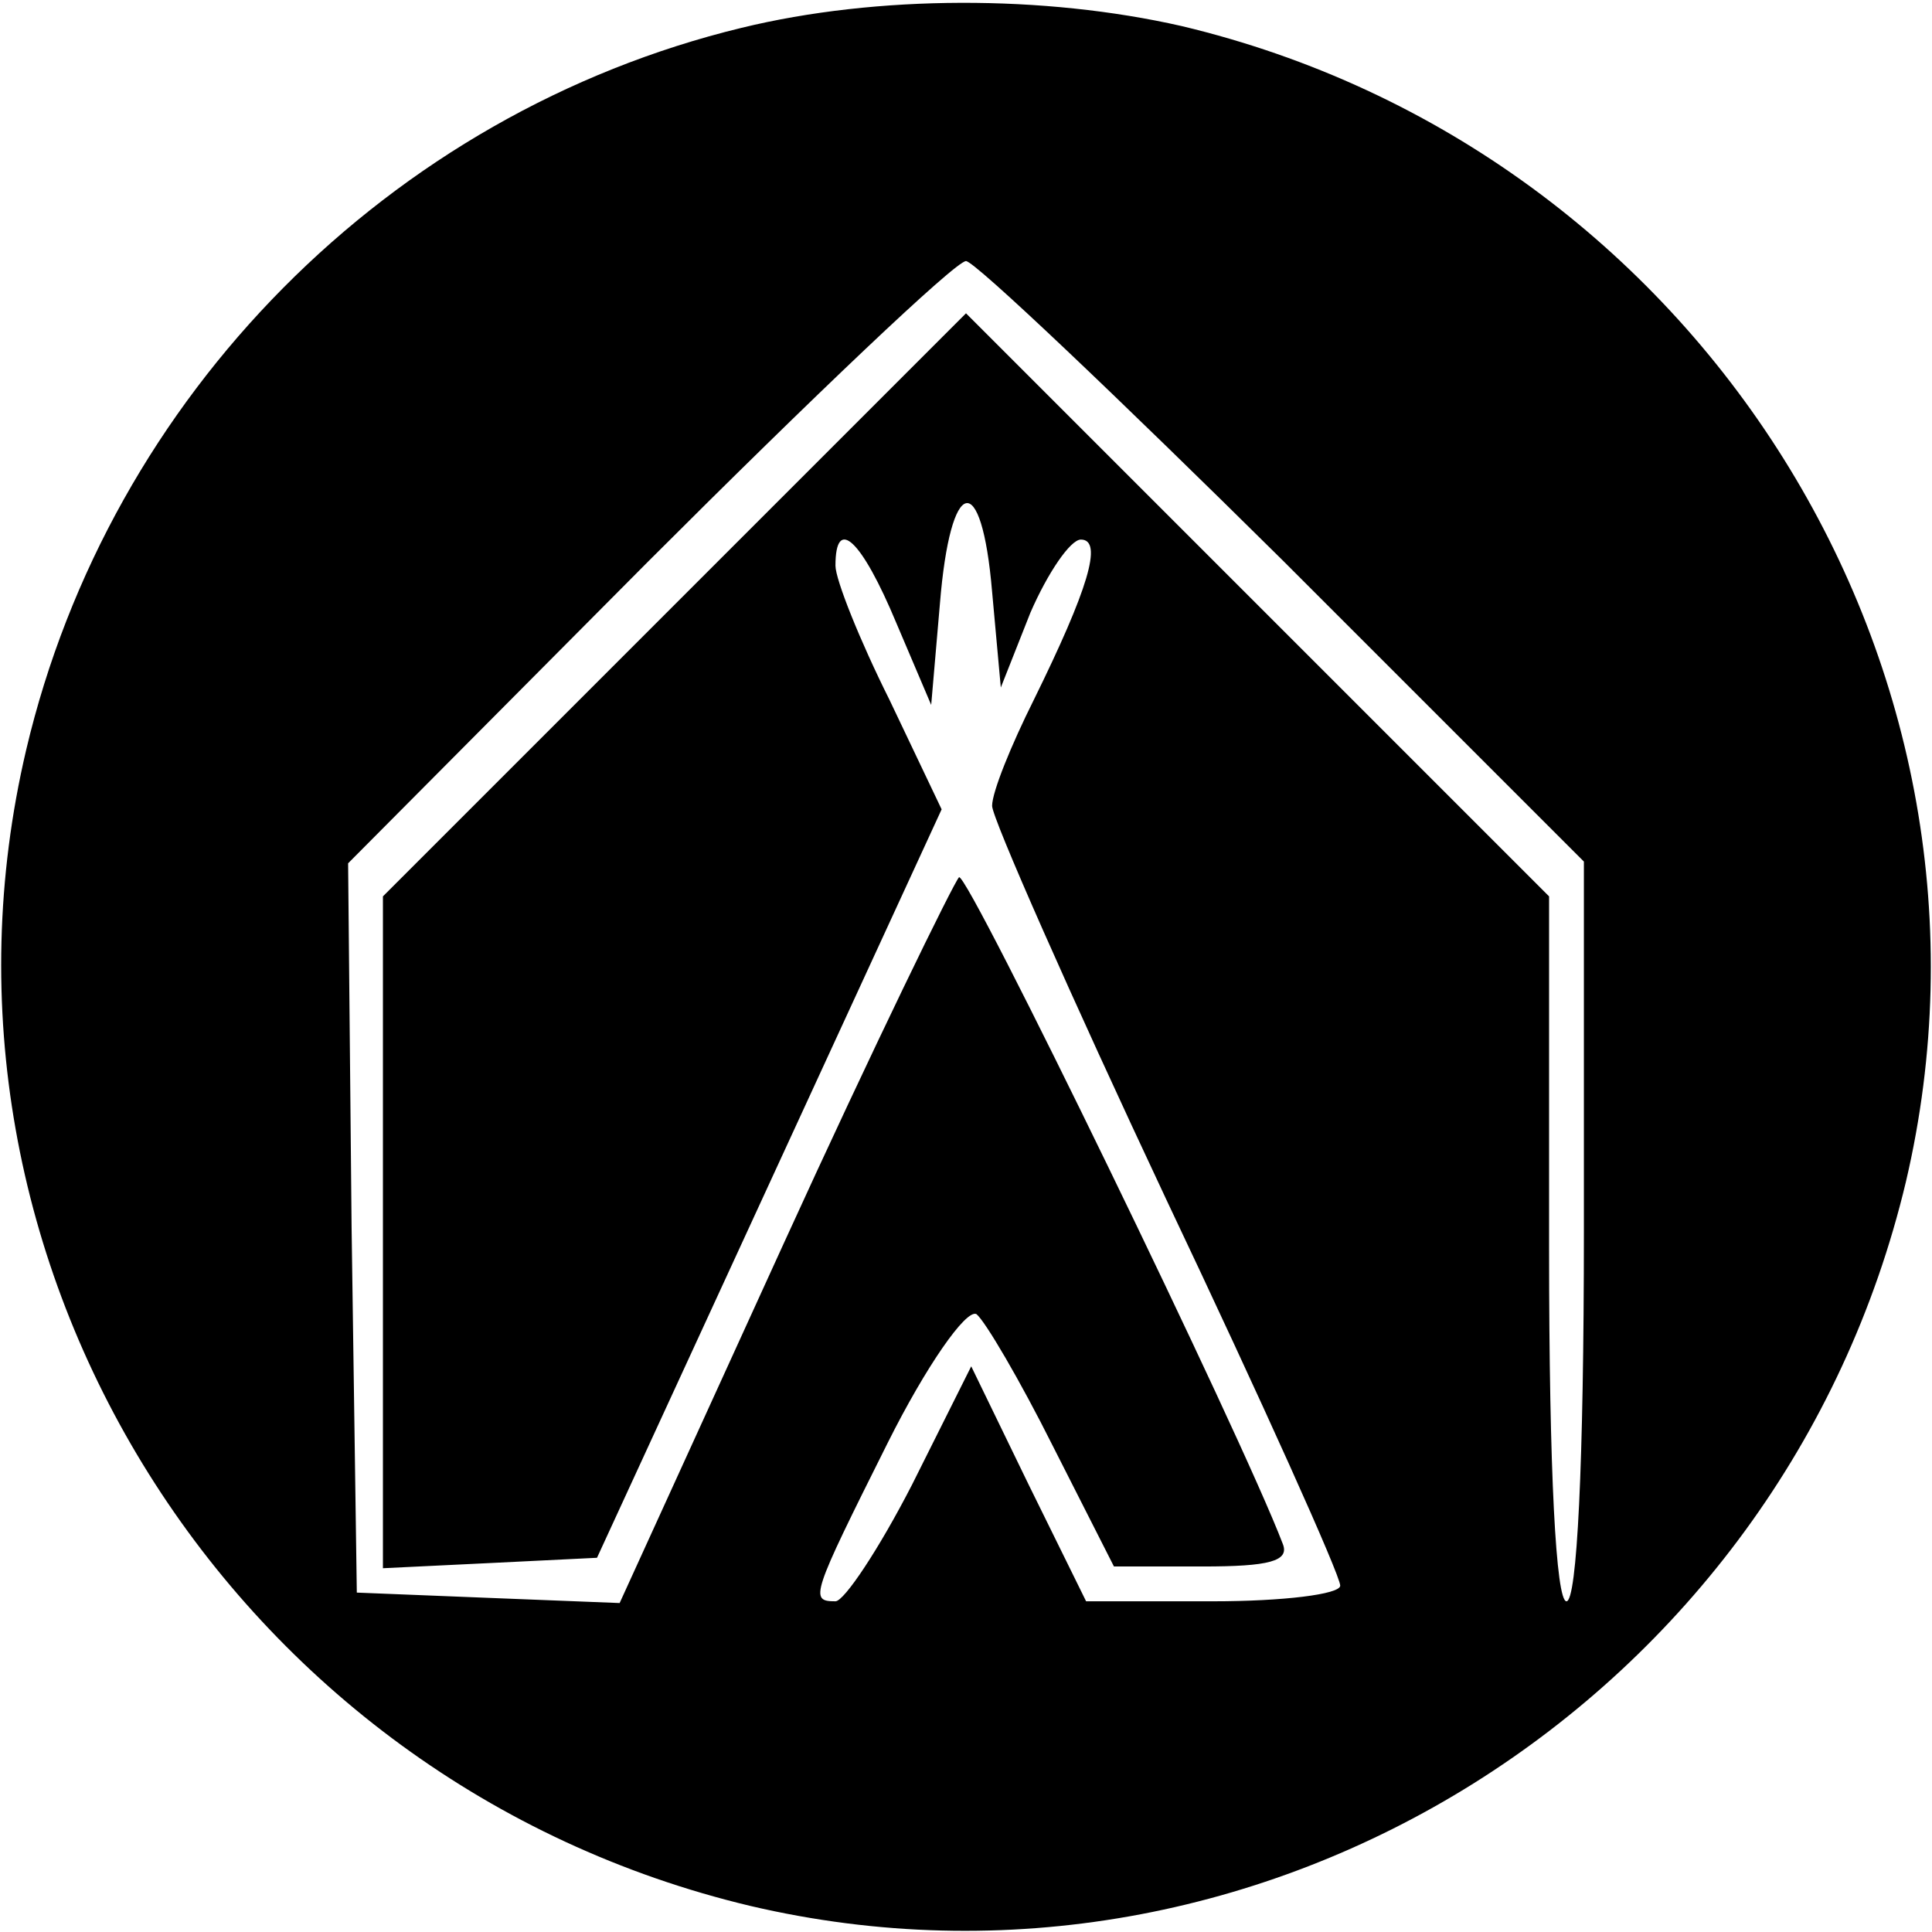
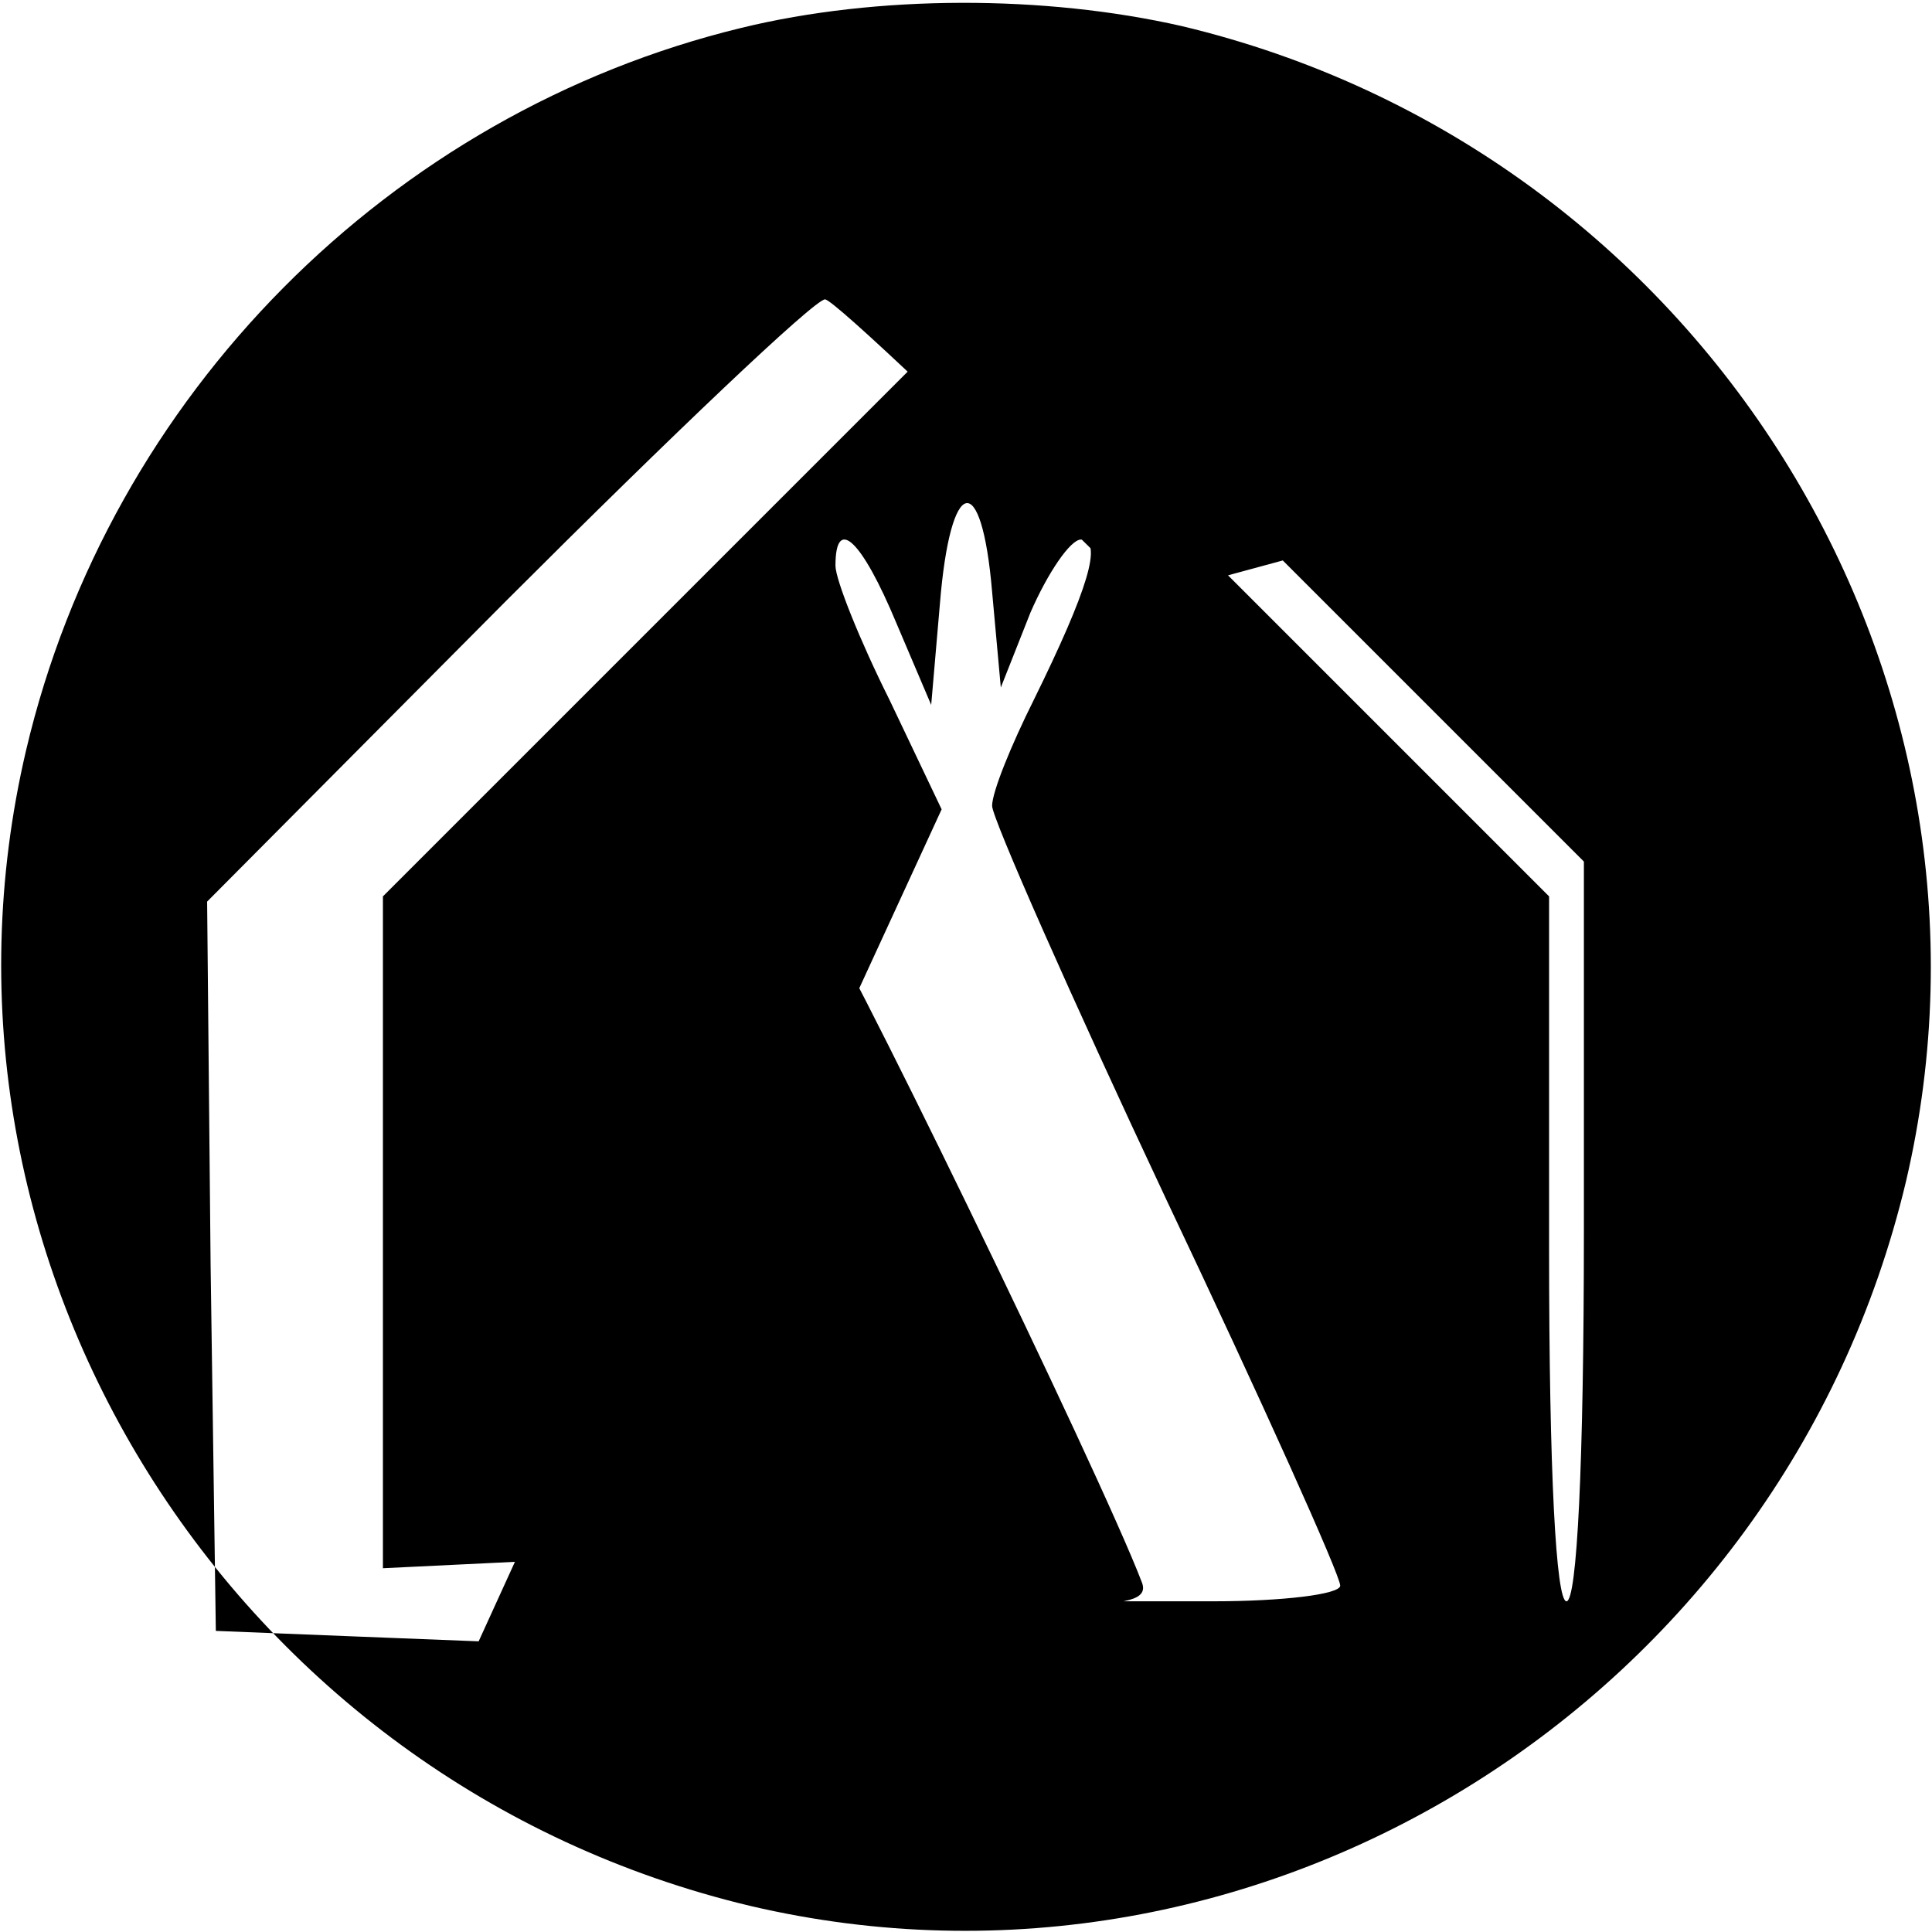
<svg xmlns="http://www.w3.org/2000/svg" version="1.0" width="111pt" height="111pt" viewBox="0 0 111 111" preserveAspectRatio="xMidYMid meet">
  <g transform="translate(0,111) scale(0.1,-0.1)" fill="#000000" stroke="none">
-     <path d="M426 1094 c-202 -49 -363 -211 -411 -415 -69 -294 118 -593 416 -664 294 -69 593 118 664 416 69 294 -118 593 -416 664 -79 18 -175 18 -253 -1z m311 -306 l173 -173 0 -212 c0 -135 -4 -213 -10 -213 -6 0 -10 74 -10 202 l0 203 -167 167 -168 168 -167 -167 -168 -168 0 -193 0 -193 62 3 61 3 99 215 99 215 -30 63 c-17 34 -31 69 -31 77 0 29 15 15 35 -33 l20 -47 5 58 c6 74 24 78 30 7 l5 -55 17 43 c10 23 23 42 29 42 13 0 4 -29 -27 -92 -13 -26 -24 -53 -24 -61 0 -7 45 -109 100 -226 55 -116 100 -216 100 -222 0 -5 -33 -9 -73 -9 l-73 0 -33 67 -33 68 -34 -68 c-19 -37 -39 -67 -44 -67 -15 0 -14 3 30 91 22 44 45 77 51 74 5 -4 25 -38 44 -76 l35 -69 51 0 c38 0 50 3 46 13 -24 63 -181 386 -186 383 -3 -3 -49 -97 -101 -211 l-94 -206 -76 3 -75 3 -3 210 -2 209 172 173 c95 95 177 173 183 173 5 0 87 -78 182 -172z" />
+     <path d="M426 1094 c-202 -49 -363 -211 -411 -415 -69 -294 118 -593 416 -664 294 -69 593 118 664 416 69 294 -118 593 -416 664 -79 18 -175 18 -253 -1z m311 -306 l173 -173 0 -212 c0 -135 -4 -213 -10 -213 -6 0 -10 74 -10 202 l0 203 -167 167 -168 168 -167 -167 -168 -168 0 -193 0 -193 62 3 61 3 99 215 99 215 -30 63 c-17 34 -31 69 -31 77 0 29 15 15 35 -33 l20 -47 5 58 c6 74 24 78 30 7 l5 -55 17 43 c10 23 23 42 29 42 13 0 4 -29 -27 -92 -13 -26 -24 -53 -24 -61 0 -7 45 -109 100 -226 55 -116 100 -216 100 -222 0 -5 -33 -9 -73 -9 l-73 0 -33 67 -33 68 -34 -68 l35 -69 51 0 c38 0 50 3 46 13 -24 63 -181 386 -186 383 -3 -3 -49 -97 -101 -211 l-94 -206 -76 3 -75 3 -3 210 -2 209 172 173 c95 95 177 173 183 173 5 0 87 -78 182 -172z" />
  </g>
</svg>